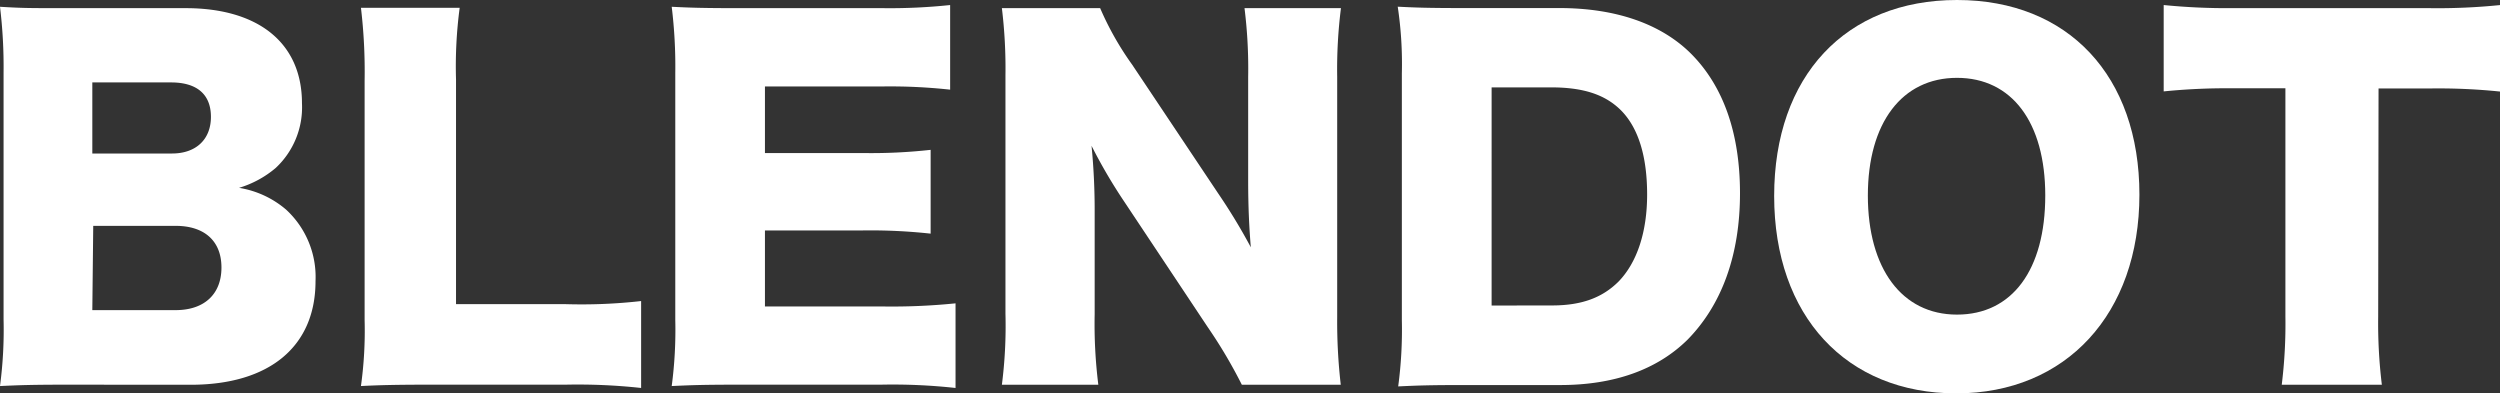
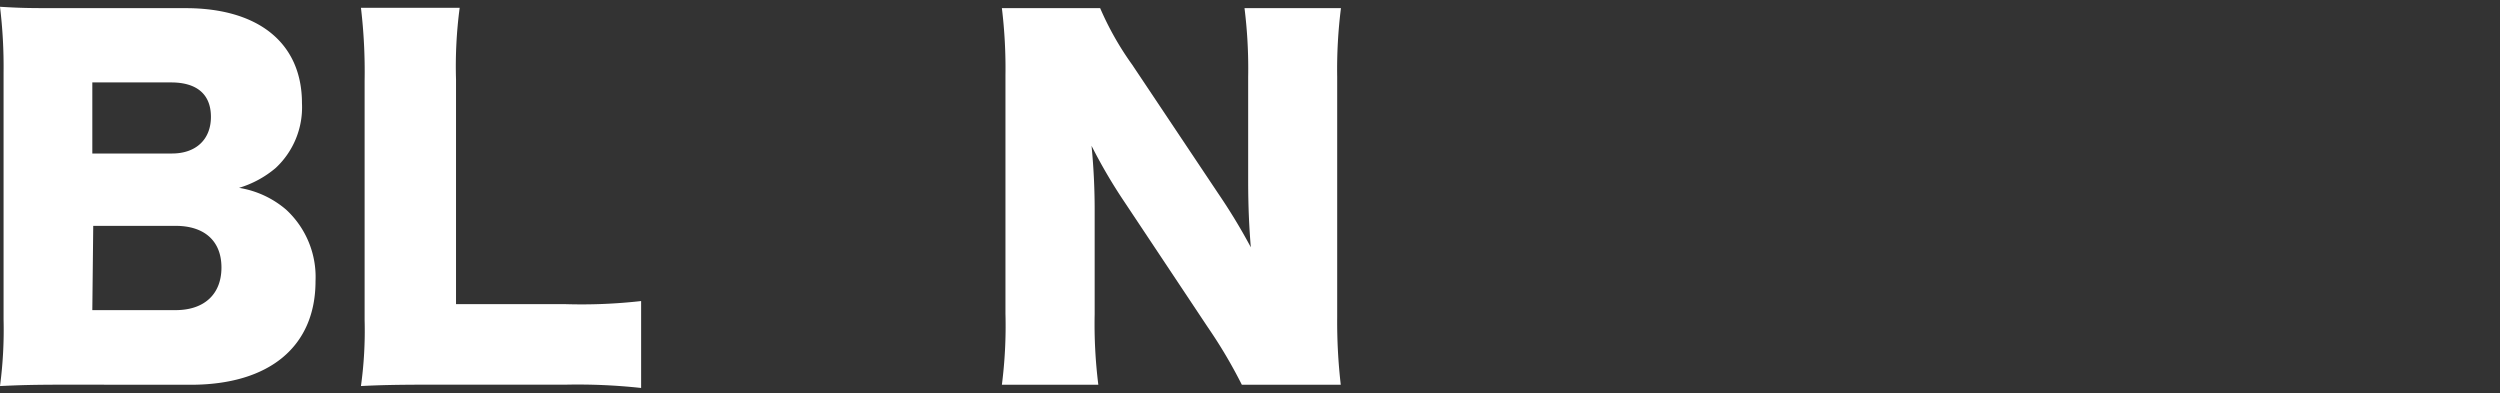
<svg xmlns="http://www.w3.org/2000/svg" viewBox="0 0 272.96 42.95">
  <rect x="0" y="0" width="272.96" height="42.95" fill="#333333" stroke="none" />
  <defs>
    <style>.cls-1{fill:#fff;}</style>
  </defs>
  <g id="レイヤー_2" data-name="レイヤー 2">
    <g id="design">
      <path class="cls-1" d="M7.31,42c-3.75,0-5.19.05-7.31.15a46.69,46.69,0,0,0,.39-7.27v-27A54.14,54.14,0,0,0,0,.74C2.52.89,3.21.89,7.27.89h13c8,0,12.7,3.85,12.7,10.38a9.05,9.05,0,0,1-2.87,7.07,11.11,11.11,0,0,1-4,2.17,10.44,10.44,0,0,1,5.14,2.38,10,10,0,0,1,3.21,7.8c0,7.12-5,11.32-13.64,11.32ZM18.78,16.76c2.62,0,4.25-1.54,4.25-4S21.5,9,18.68,9h-8.6v7.76Zm-8.7,17.1h9.1c3.11,0,5-1.73,5-4.65s-1.88-4.55-5-4.55h-9Z" />
      <path class="cls-1" d="M46.73,42c-3.41,0-5.44.05-7.32.15a43.86,43.86,0,0,0,.4-7.22V8.85a59.22,59.22,0,0,0-.4-8H50.19a48.41,48.41,0,0,0-.4,7.81V33.21h12A57.88,57.88,0,0,0,70,32.87v9.49A63.71,63.71,0,0,0,61.75,42Z" />
-       <path class="cls-1" d="M104.33,42.36A62.91,62.91,0,0,0,96.17,42H80.6c-3.75,0-5.14.05-7.26.15a46.49,46.49,0,0,0,.39-7.22V8A53.51,53.51,0,0,0,73.34.74c2,.1,3.41.15,7.26.15H96.37a62.55,62.55,0,0,0,7.37-.34V9.79a60.18,60.18,0,0,0-7.37-.35H83.52v7.27H94.2a58.55,58.55,0,0,0,7.41-.35v9.15a60.25,60.25,0,0,0-7.41-.35H83.52v8.3H96.27a68.79,68.79,0,0,0,8.06-.34Z" />
      <path class="cls-1" d="M133,21.11A64.22,64.22,0,0,1,136.57,27c-.19-2.28-.29-4.55-.29-7.32V8.4a53.09,53.09,0,0,0-.4-7.51h10.53A53.28,53.28,0,0,0,146,8.4V34.65a60,60,0,0,0,.39,7.36H135.59a53.35,53.35,0,0,0-3.71-6.27L122.74,22a57.12,57.12,0,0,1-3.56-6.08,72.7,72.7,0,0,1,.34,7.36V34.3a53.46,53.46,0,0,0,.4,7.71H109.39a50.64,50.64,0,0,0,.39-7.76v-26a54.61,54.61,0,0,0-.39-7.36h10.73a32.81,32.81,0,0,0,3.5,6.18Z" />
-       <path class="cls-1" d="M153.06,8a42.08,42.08,0,0,0-.45-7.27c2,.1,3.21.15,7.32.15h10.33c6.08,0,11,1.68,14.28,4.89,3.61,3.56,5.44,8.75,5.44,15.33,0,6.77-2,12.2-5.74,16-3.31,3.26-8,4.94-13.88,4.94H159.93c-3.81,0-5.19.05-7.27.15a46.57,46.57,0,0,0,.4-7.22Zm16.41,25.35c3.21,0,5.48-.84,7.26-2.62,2-2.07,3.11-5.38,3.11-9.49S178.91,14,177,12.06c-1.73-1.73-4.1-2.52-7.66-2.52h-6.48V33.36Z" />
-       <path class="cls-1" d="M233.59,21.25c0,13-8,21.7-20,21.7S193.71,34.5,193.71,21.4,201.52,0,213.67,0,233.59,8.3,233.59,21.25Zm-10.28.1c0-8-3.65-12.85-9.64-12.85s-9.73,4.9-9.73,12.85,3.7,13,9.73,13S223.31,29.46,223.31,21.35Z" />
-       <path class="cls-1" d="M259.66,34.55a55.57,55.57,0,0,0,.4,7.46H249.13a54.16,54.16,0,0,0,.4-7.46V9.64H243.7a68.4,68.4,0,0,0-7.46.34V.55a70,70,0,0,0,7.36.34h21.65A67.11,67.11,0,0,0,273,.55V10a65.51,65.51,0,0,0-7.71-.34h-5.59Z" />
    </g>
  </g>
</svg>